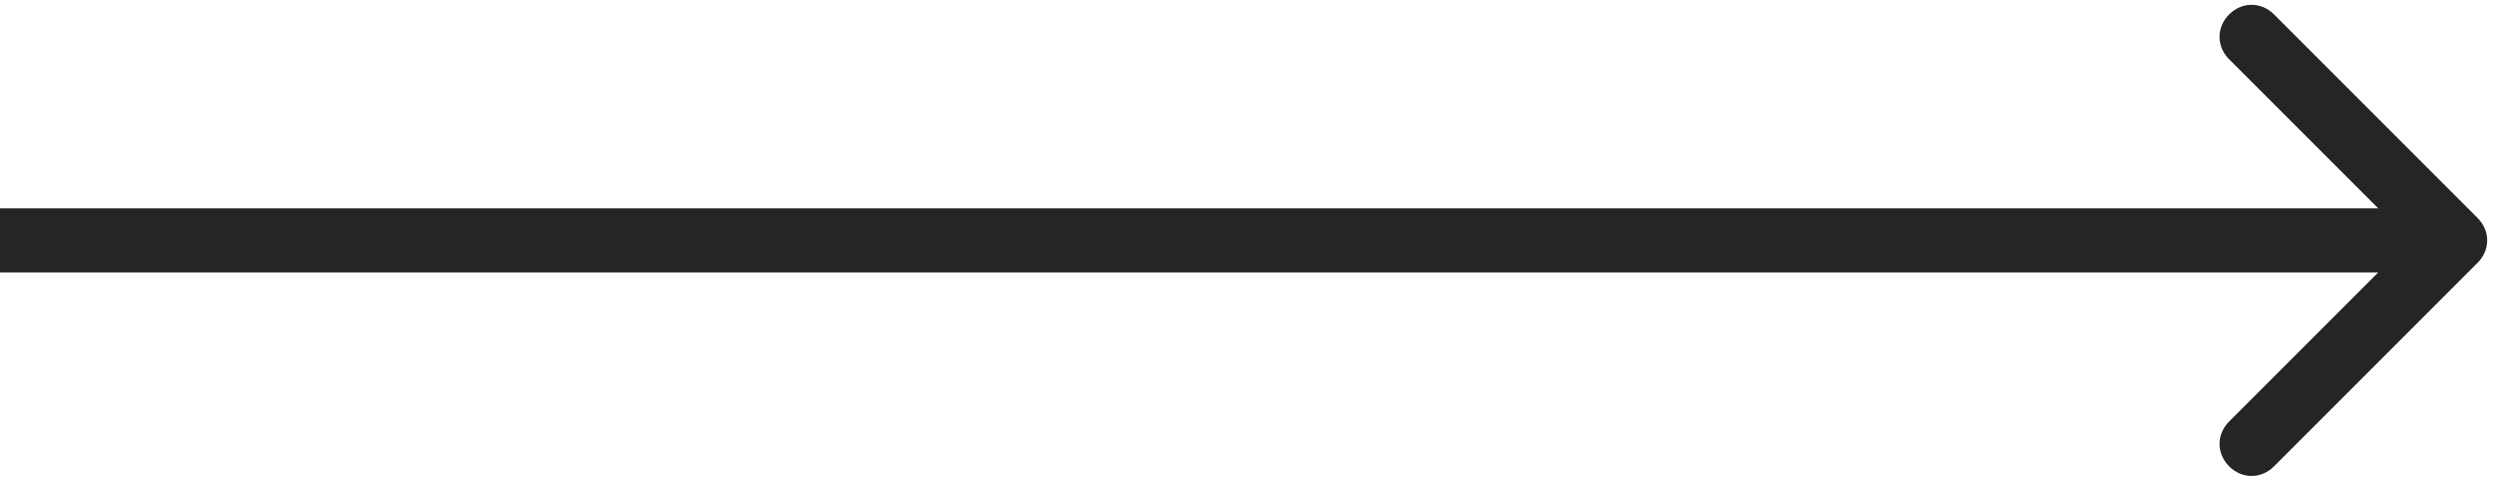
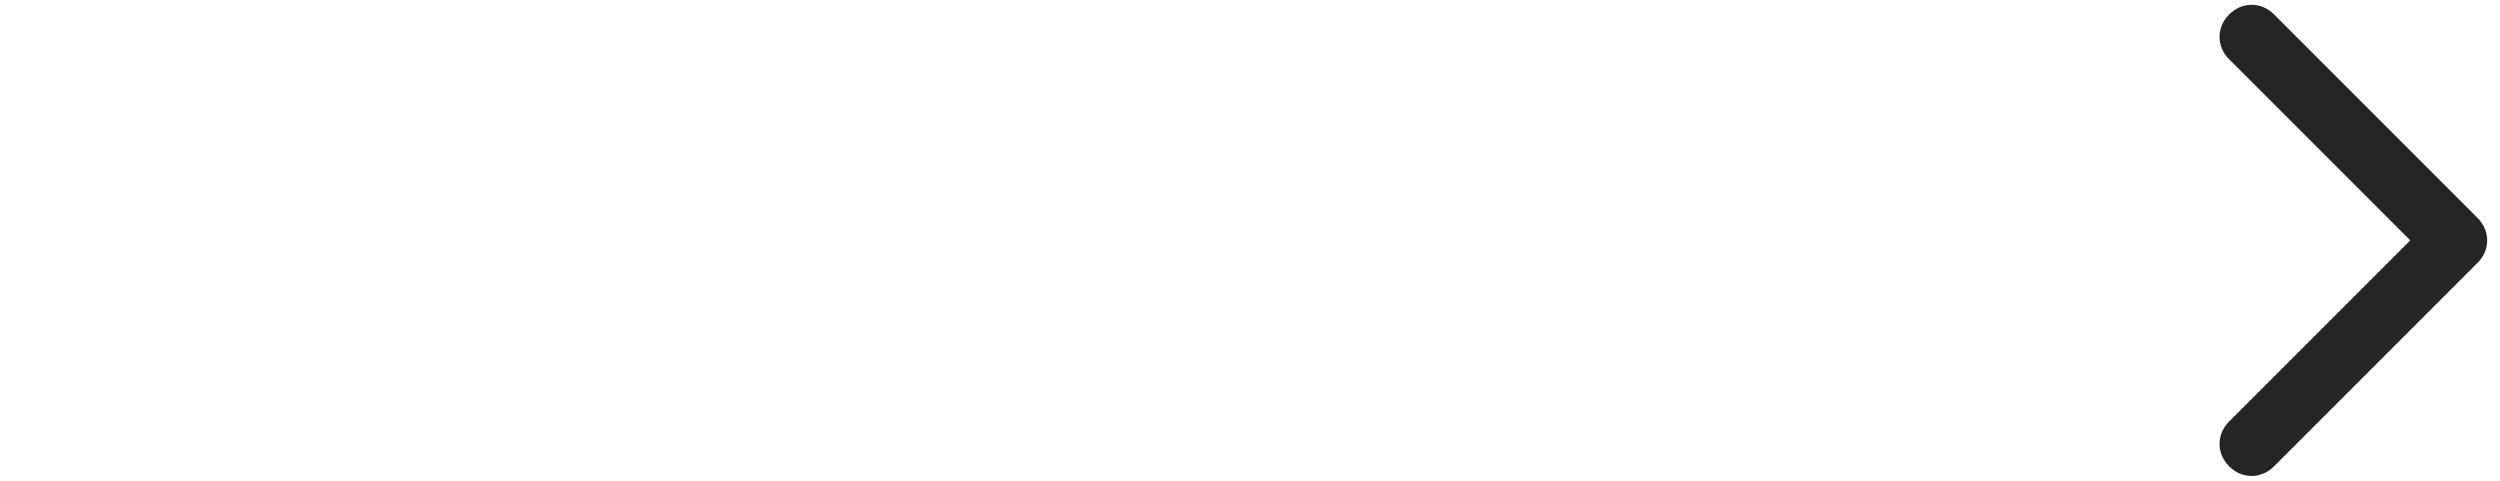
<svg xmlns="http://www.w3.org/2000/svg" id="Camada_1" version="1.1" viewBox="0 0 156 30">
  <defs>
    <style> .st0 { fill: #252525; } </style>
  </defs>
-   <path class="st0" d="M154.6,16.4c.8-.8.8-2,0-2.8l-12.7-12.7c-.8-.8-2-.8-2.8,0-.8.8-.8,2,0,2.8l11.3,11.3-11.3,11.3c-.8.8-.8,2,0,2.8.8.8,2,.8,2.8,0l12.7-12.7ZM0,15v2h153.2v-4H0v2Z" />
+   <path class="st0" d="M154.6,16.4c.8-.8.8-2,0-2.8l-12.7-12.7c-.8-.8-2-.8-2.8,0-.8.8-.8,2,0,2.8l11.3,11.3-11.3,11.3c-.8.8-.8,2,0,2.8.8.8,2,.8,2.8,0l12.7-12.7ZM0,15v2v-4H0v2Z" />
</svg>